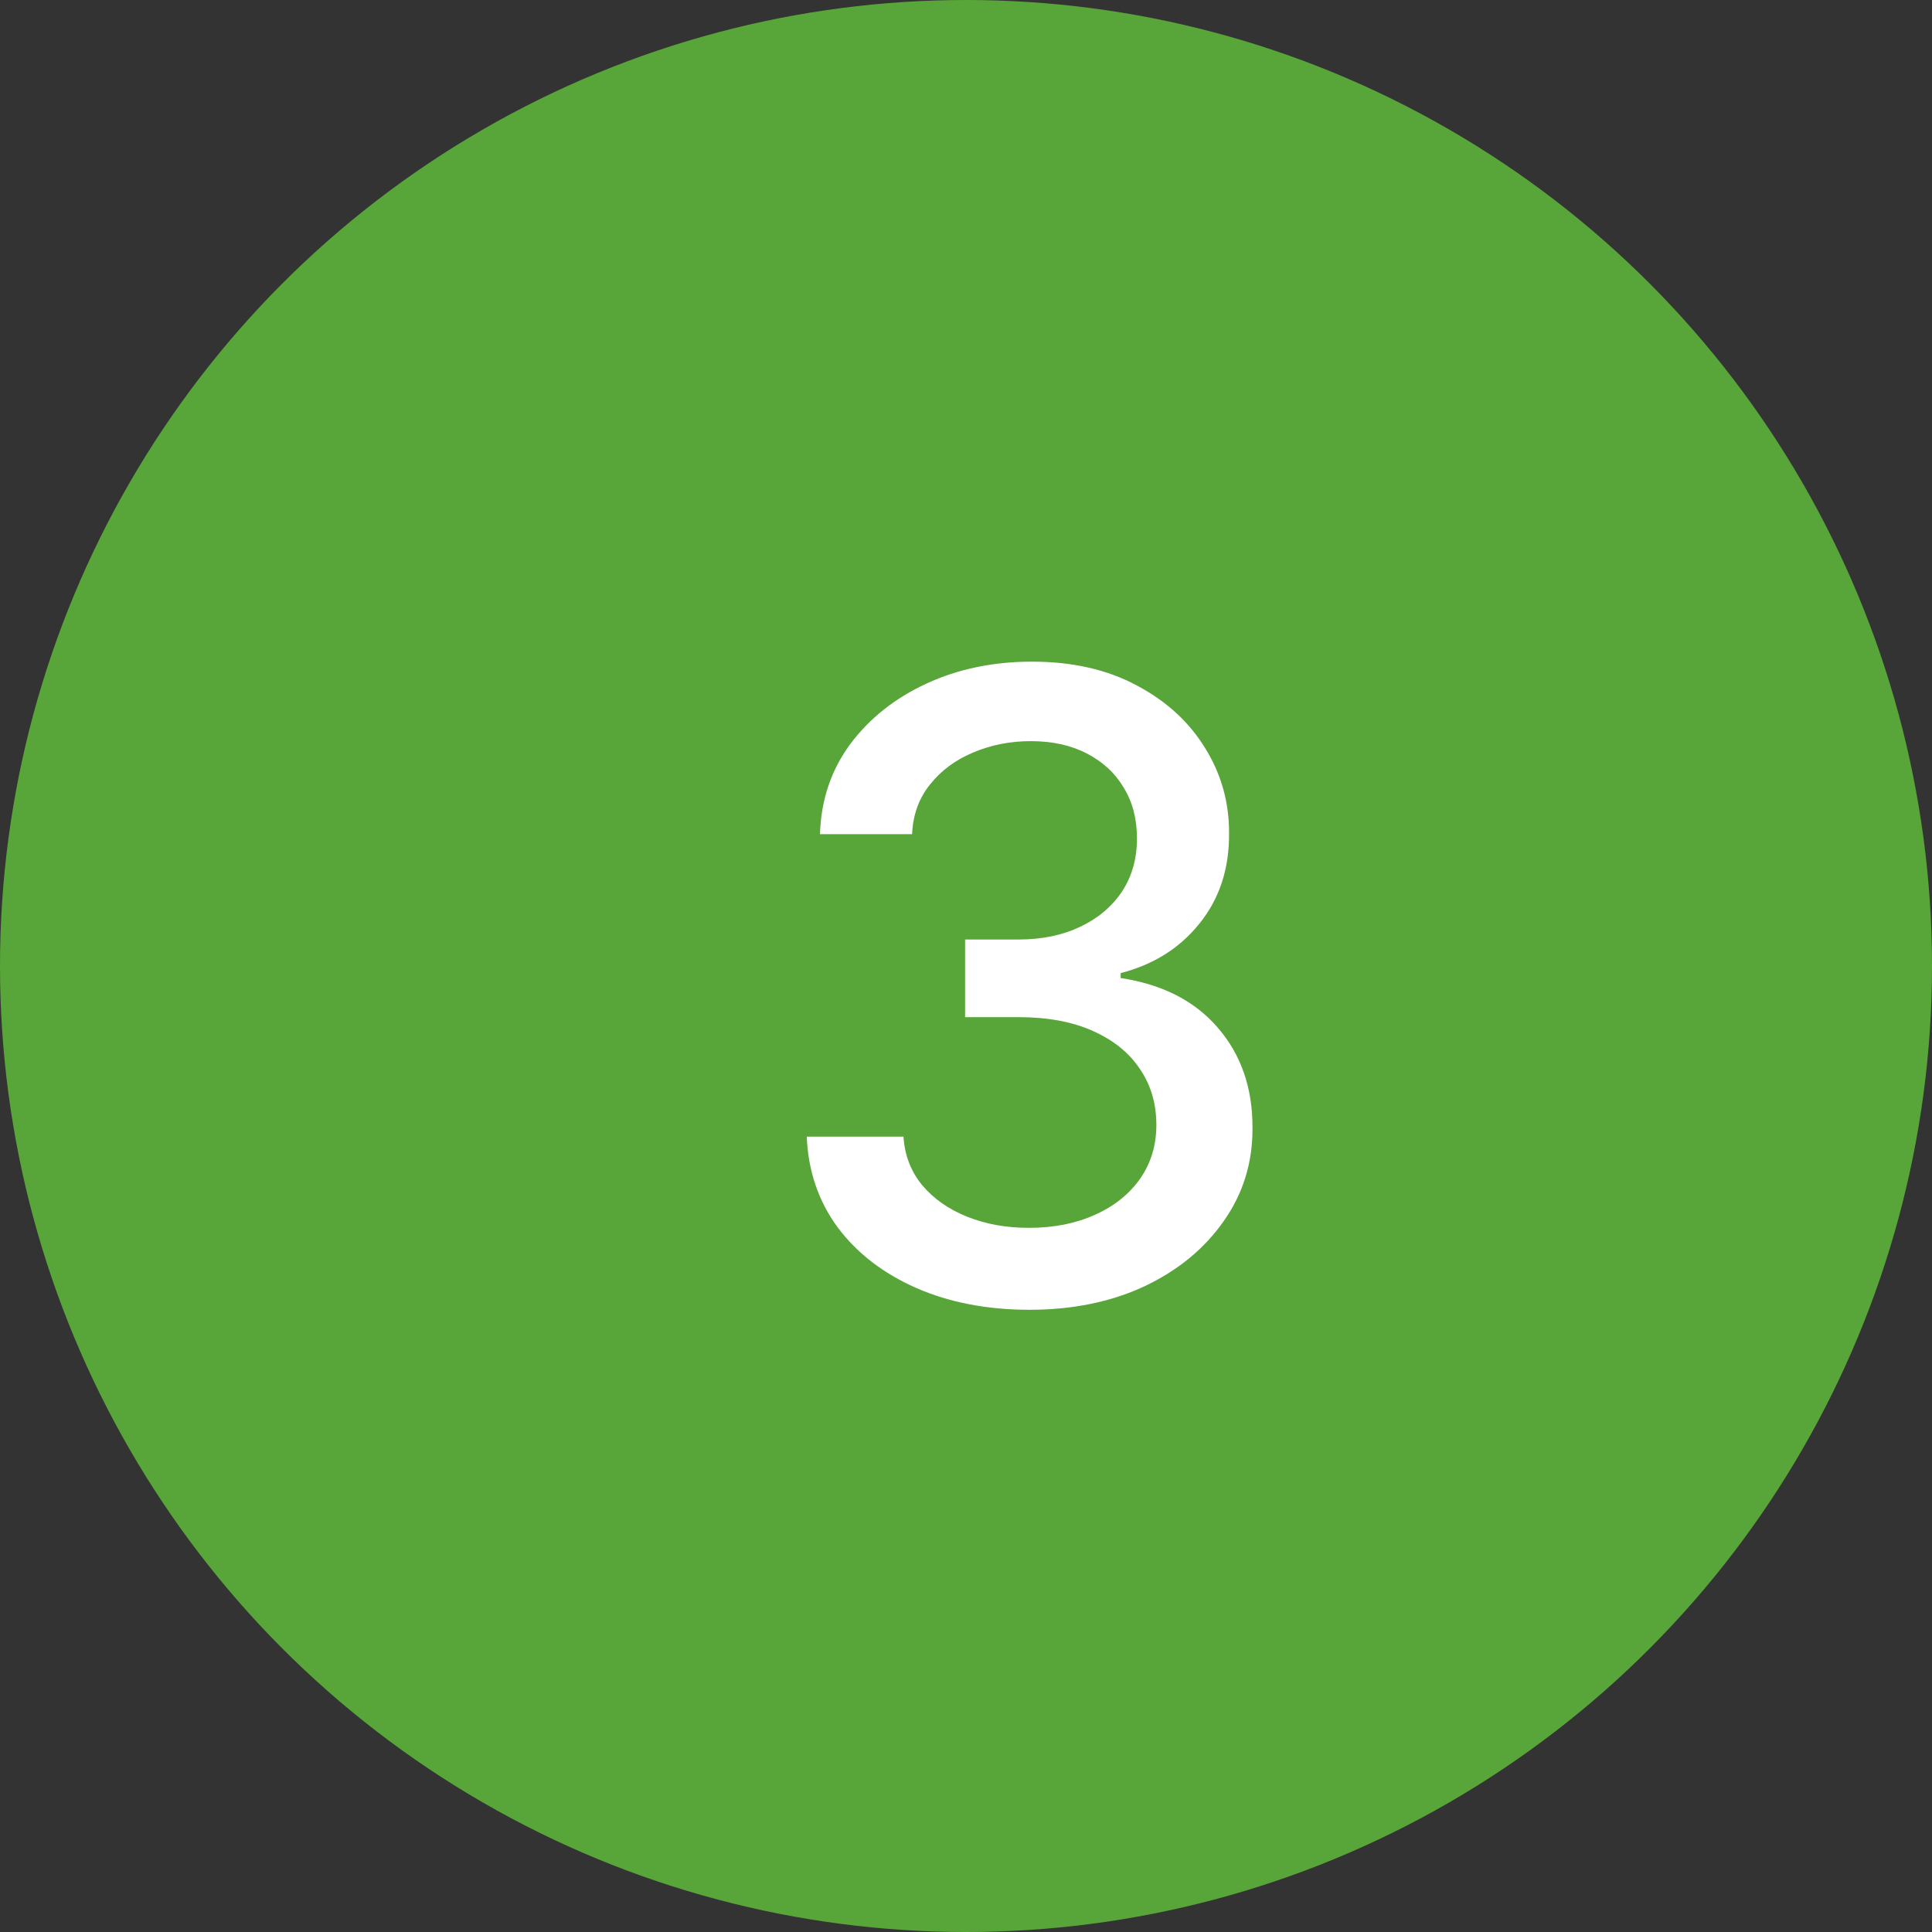
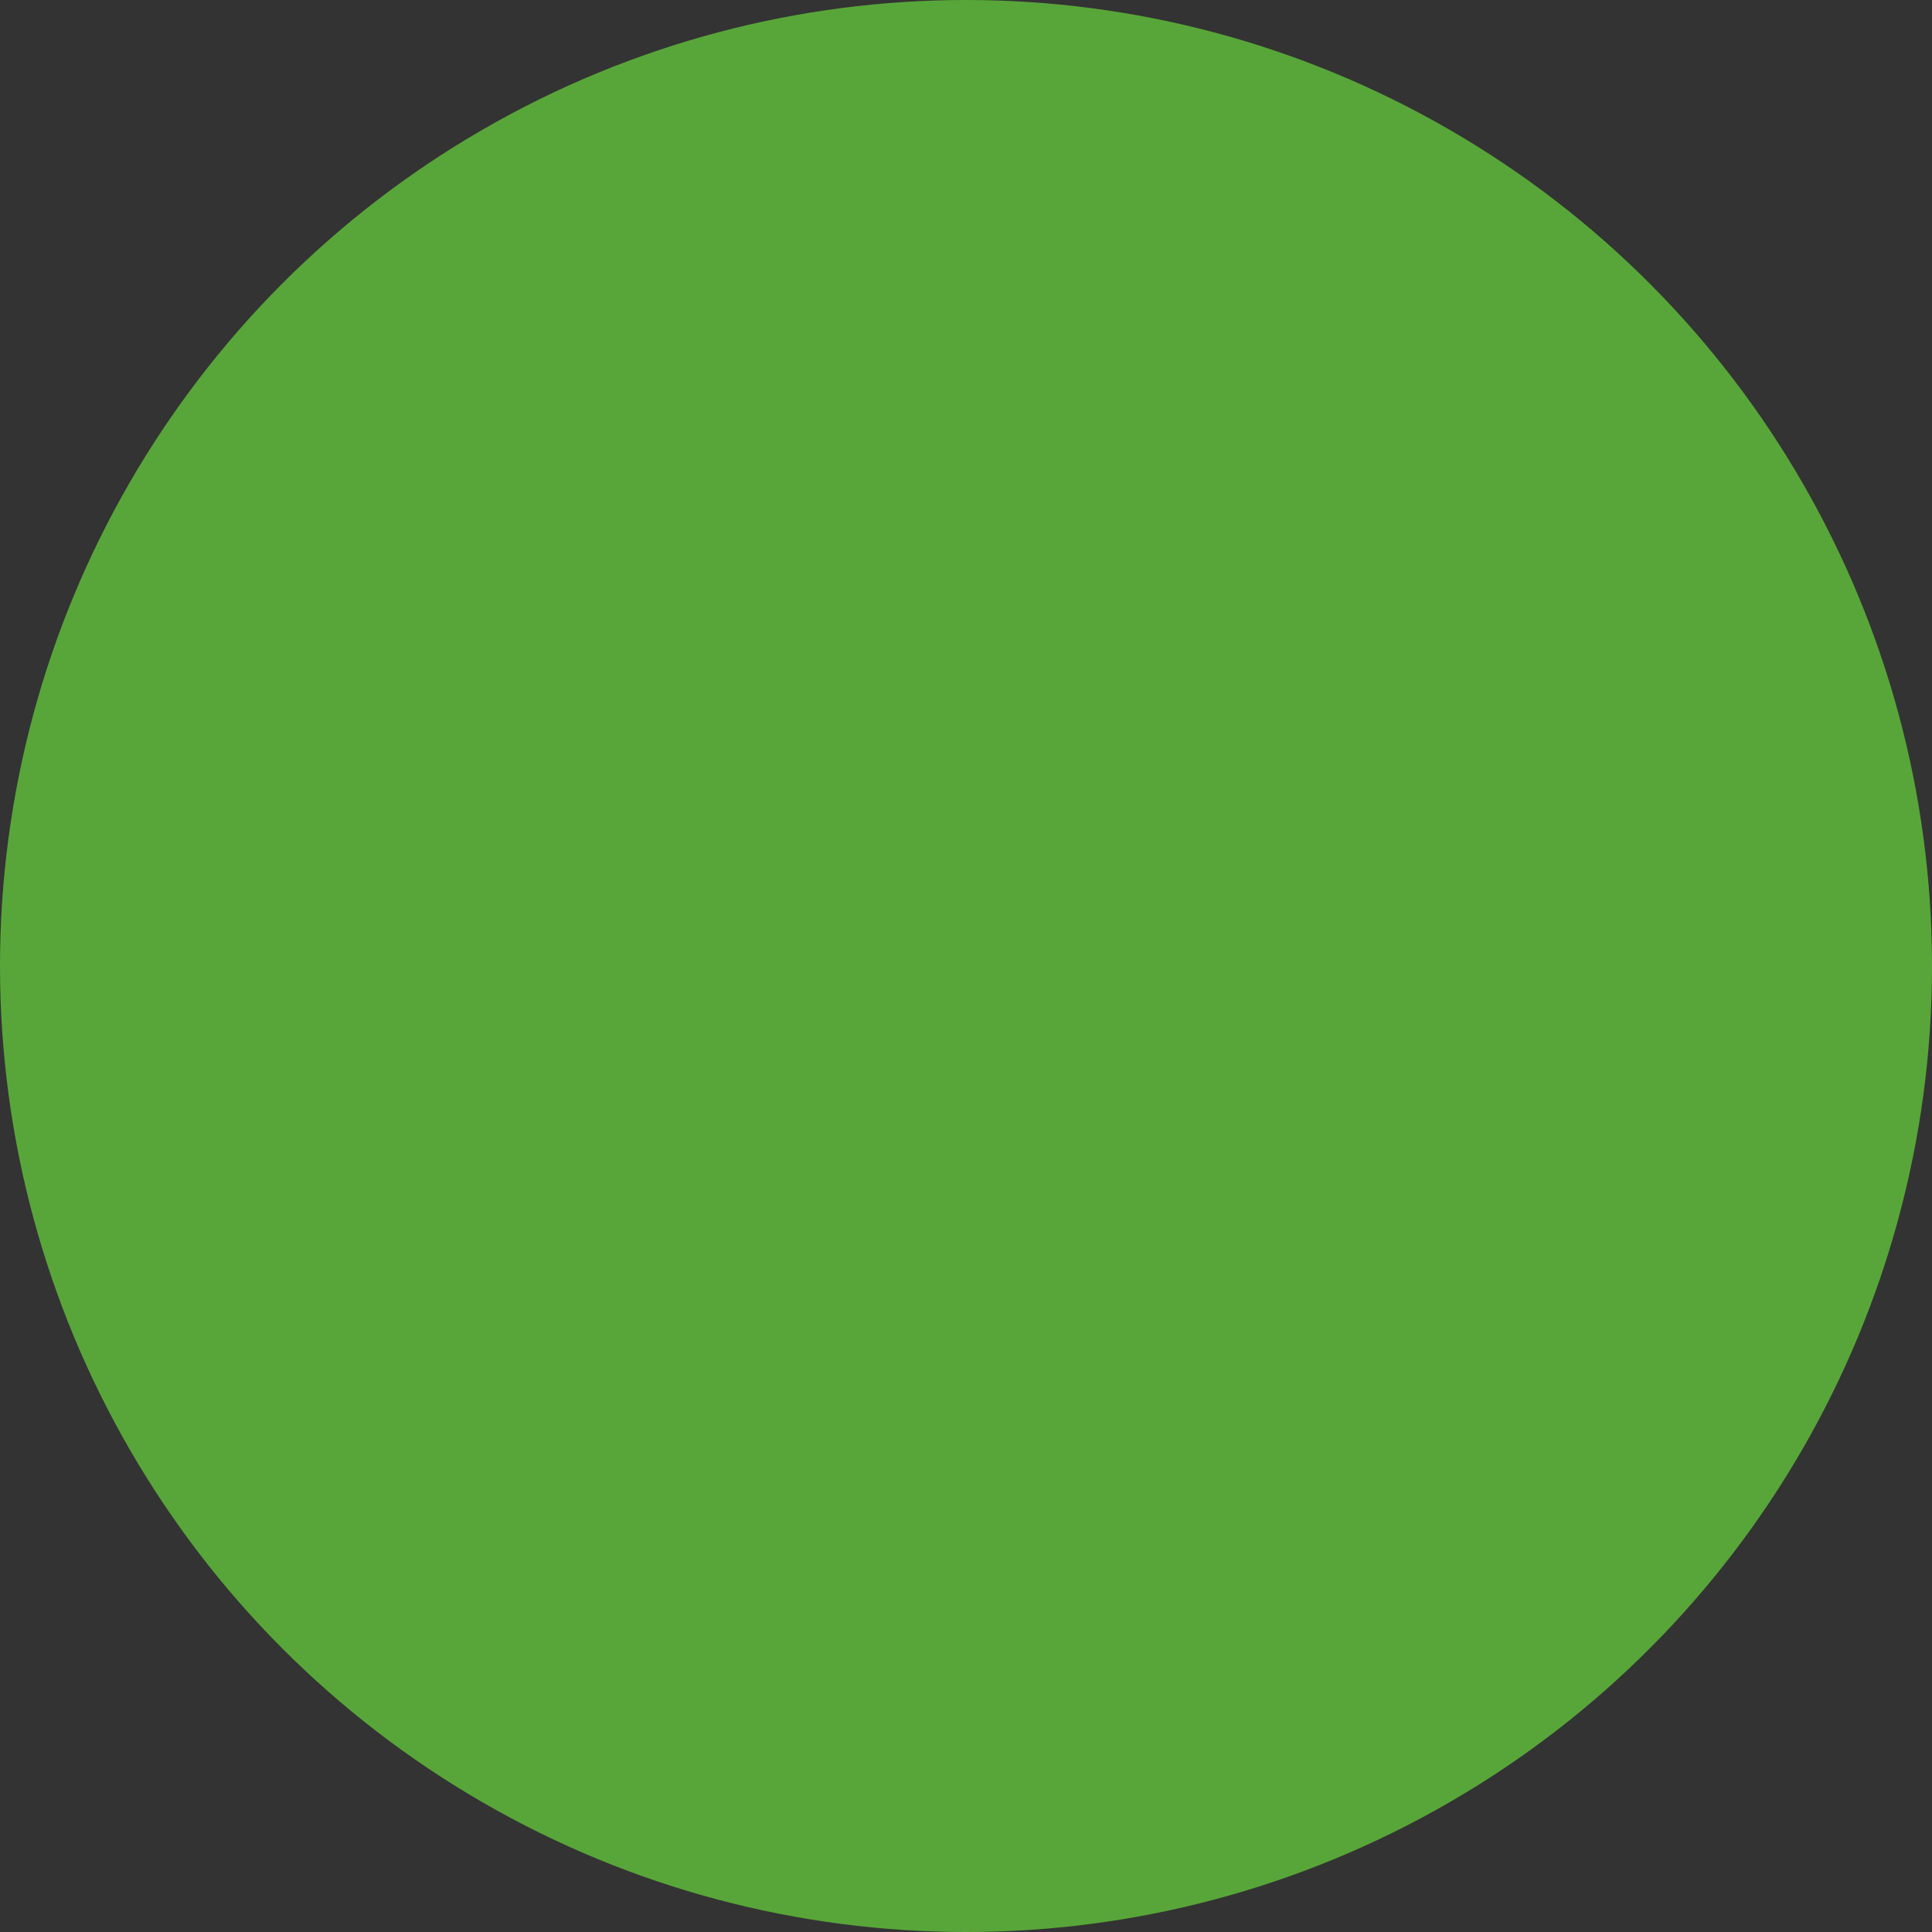
<svg xmlns="http://www.w3.org/2000/svg" width="49" height="49" viewBox="0 0 49 49" fill="none">
  <rect x="0" y="0" width="49" height="49" fill="#333333" stroke="none" />
  <circle cx="24.5" cy="24.5" r="24.5" fill="#58A639" />
-   <path d="M26.109 33.219C25.037 33.219 24.078 33.034 23.234 32.664C22.396 32.294 21.732 31.781 21.242 31.125C20.758 30.463 20.497 29.698 20.461 28.828H22.914C22.945 29.302 23.104 29.713 23.391 30.062C23.682 30.406 24.062 30.672 24.531 30.859C25 31.047 25.521 31.141 26.094 31.141C26.724 31.141 27.281 31.031 27.766 30.812C28.255 30.594 28.638 30.289 28.914 29.898C29.19 29.503 29.328 29.047 29.328 28.531C29.328 27.995 29.19 27.523 28.914 27.117C28.643 26.706 28.245 26.383 27.719 26.148C27.198 25.914 26.568 25.797 25.828 25.797H24.477V23.828H25.828C26.422 23.828 26.943 23.721 27.391 23.508C27.844 23.294 28.198 22.997 28.453 22.617C28.708 22.232 28.836 21.781 28.836 21.266C28.836 20.771 28.724 20.341 28.5 19.977C28.281 19.607 27.969 19.318 27.562 19.109C27.162 18.901 26.688 18.797 26.141 18.797C25.62 18.797 25.133 18.893 24.68 19.086C24.232 19.273 23.867 19.544 23.586 19.898C23.305 20.247 23.154 20.667 23.133 21.156H20.797C20.823 20.292 21.078 19.531 21.562 18.875C22.052 18.219 22.698 17.706 23.5 17.336C24.302 16.966 25.193 16.781 26.172 16.781C27.198 16.781 28.083 16.982 28.828 17.383C29.578 17.779 30.156 18.307 30.562 18.969C30.974 19.63 31.177 20.354 31.172 21.141C31.177 22.037 30.927 22.797 30.422 23.422C29.922 24.047 29.255 24.466 28.422 24.68V24.805C29.484 24.966 30.307 25.388 30.891 26.07C31.479 26.753 31.771 27.599 31.766 28.609C31.771 29.49 31.526 30.279 31.031 30.977C30.542 31.674 29.872 32.224 29.023 32.625C28.174 33.021 27.203 33.219 26.109 33.219Z" fill="white" />
</svg>